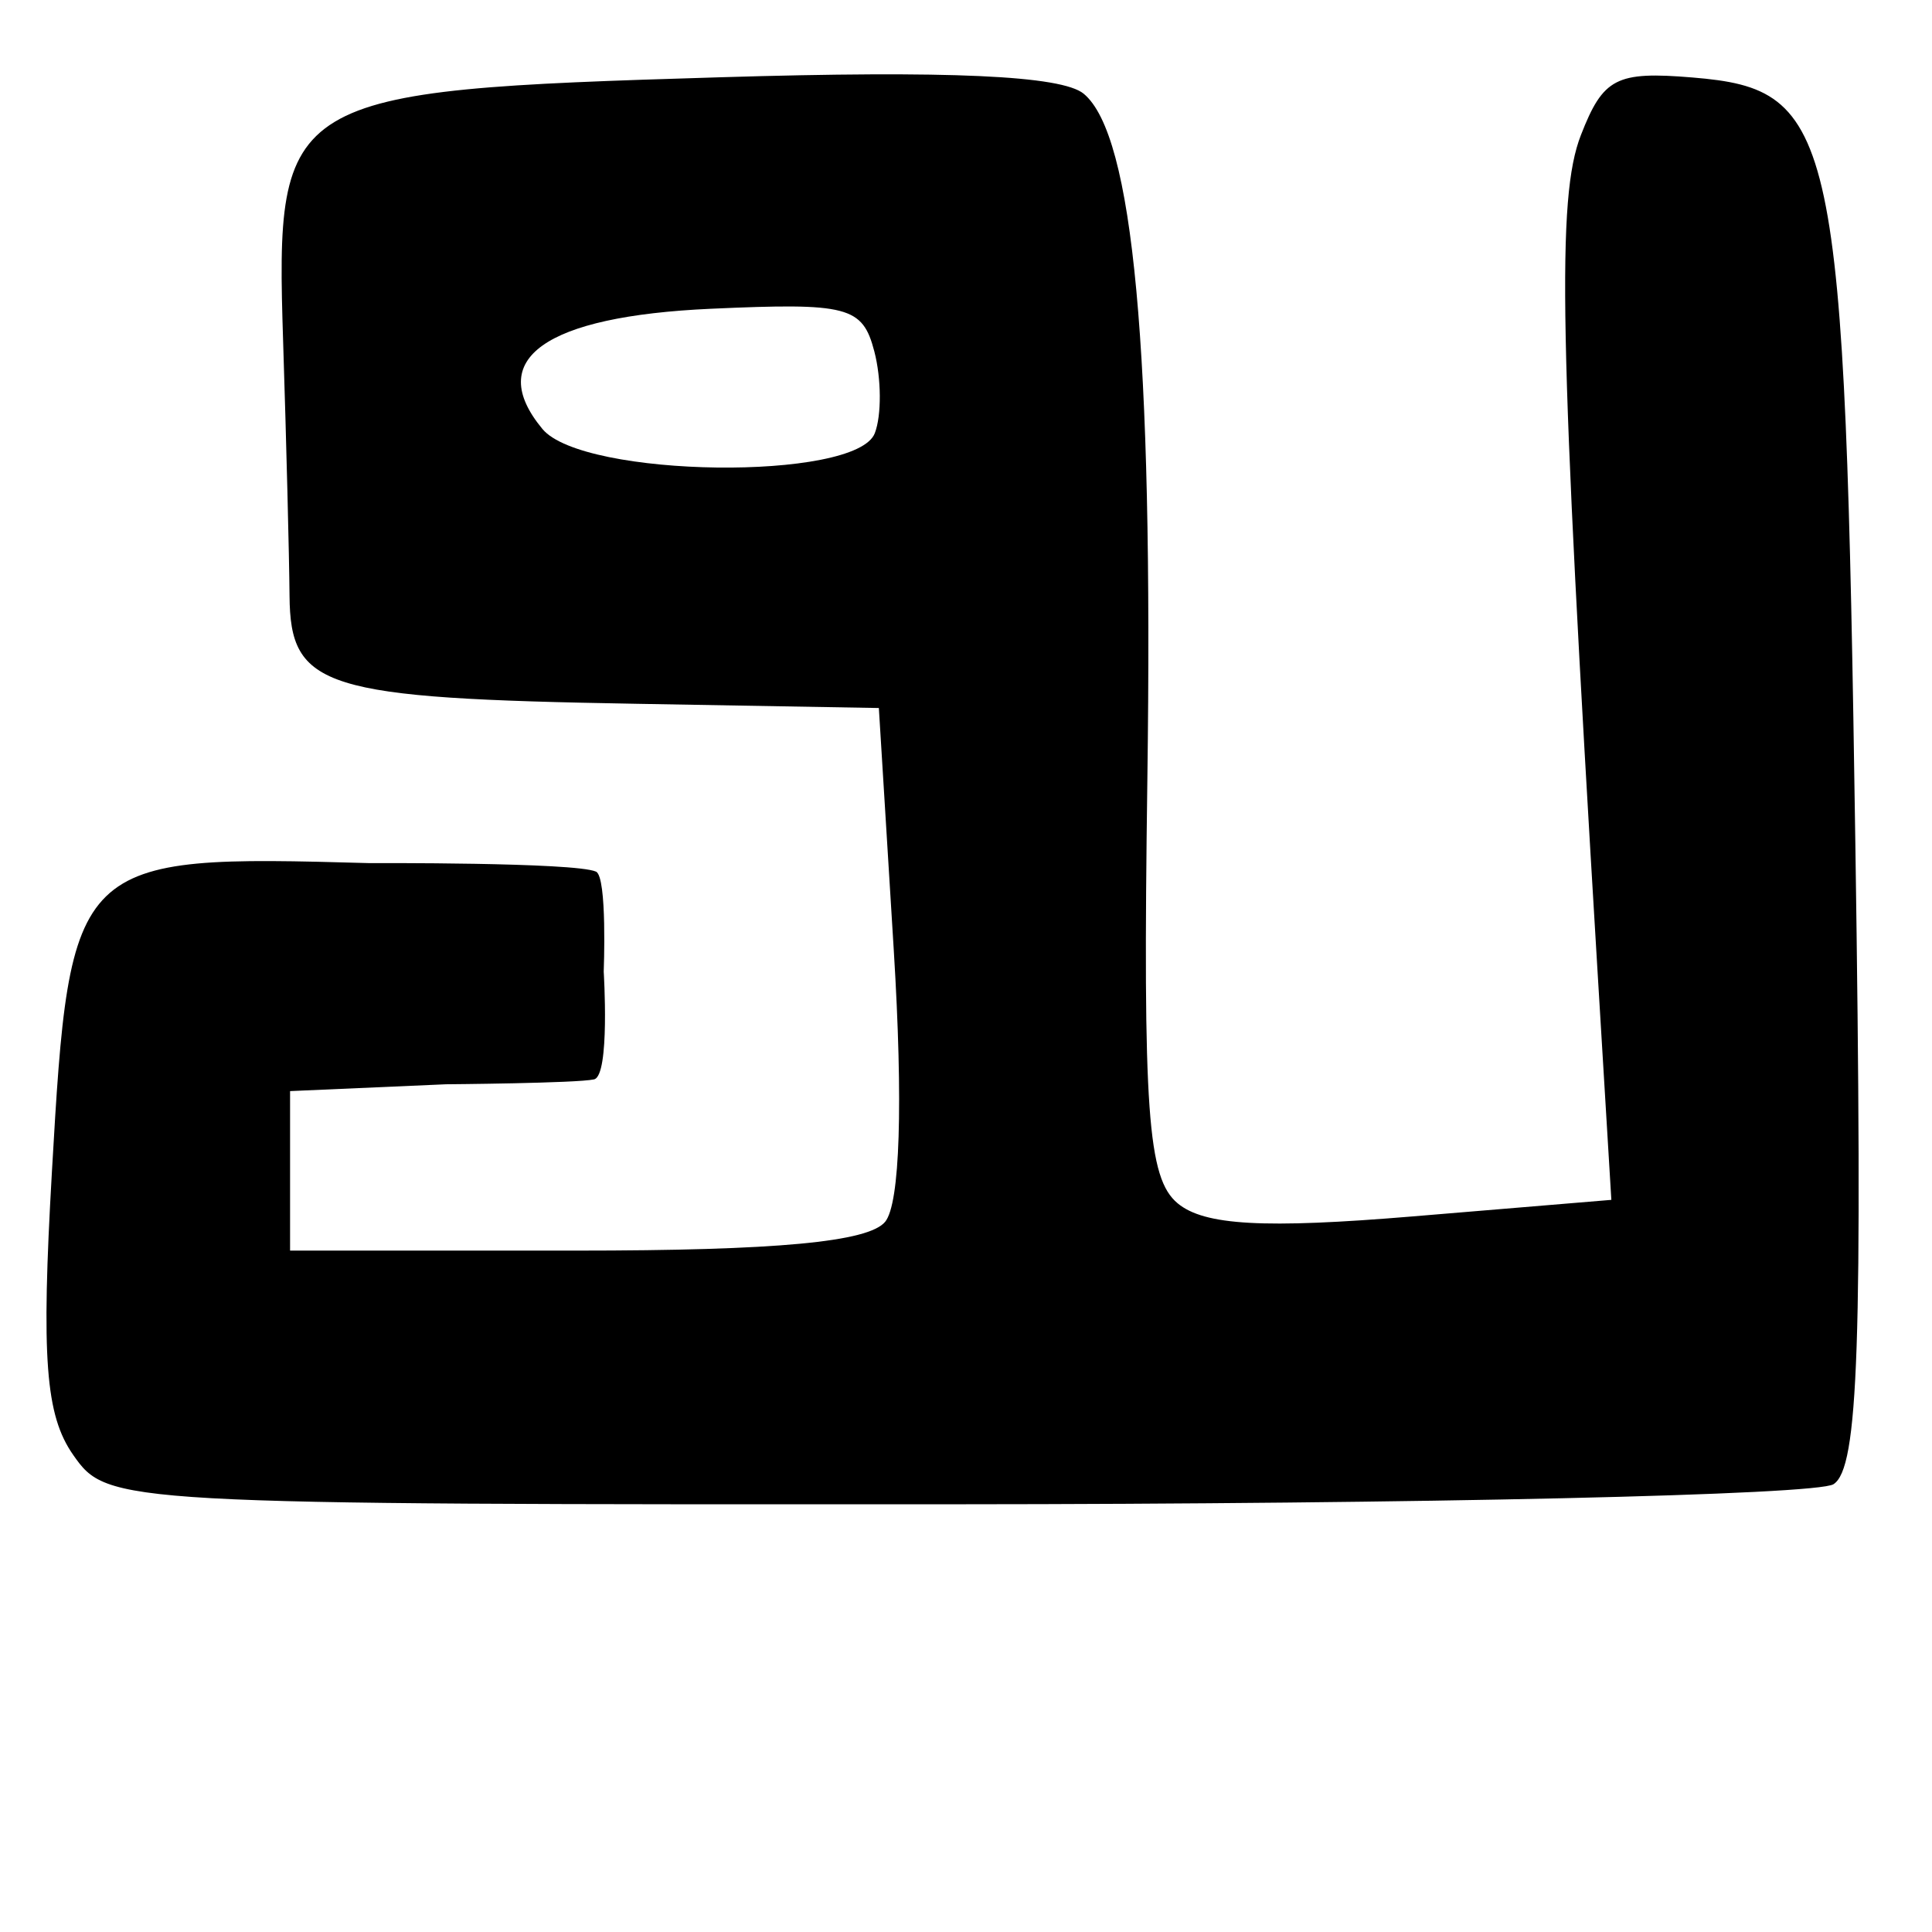
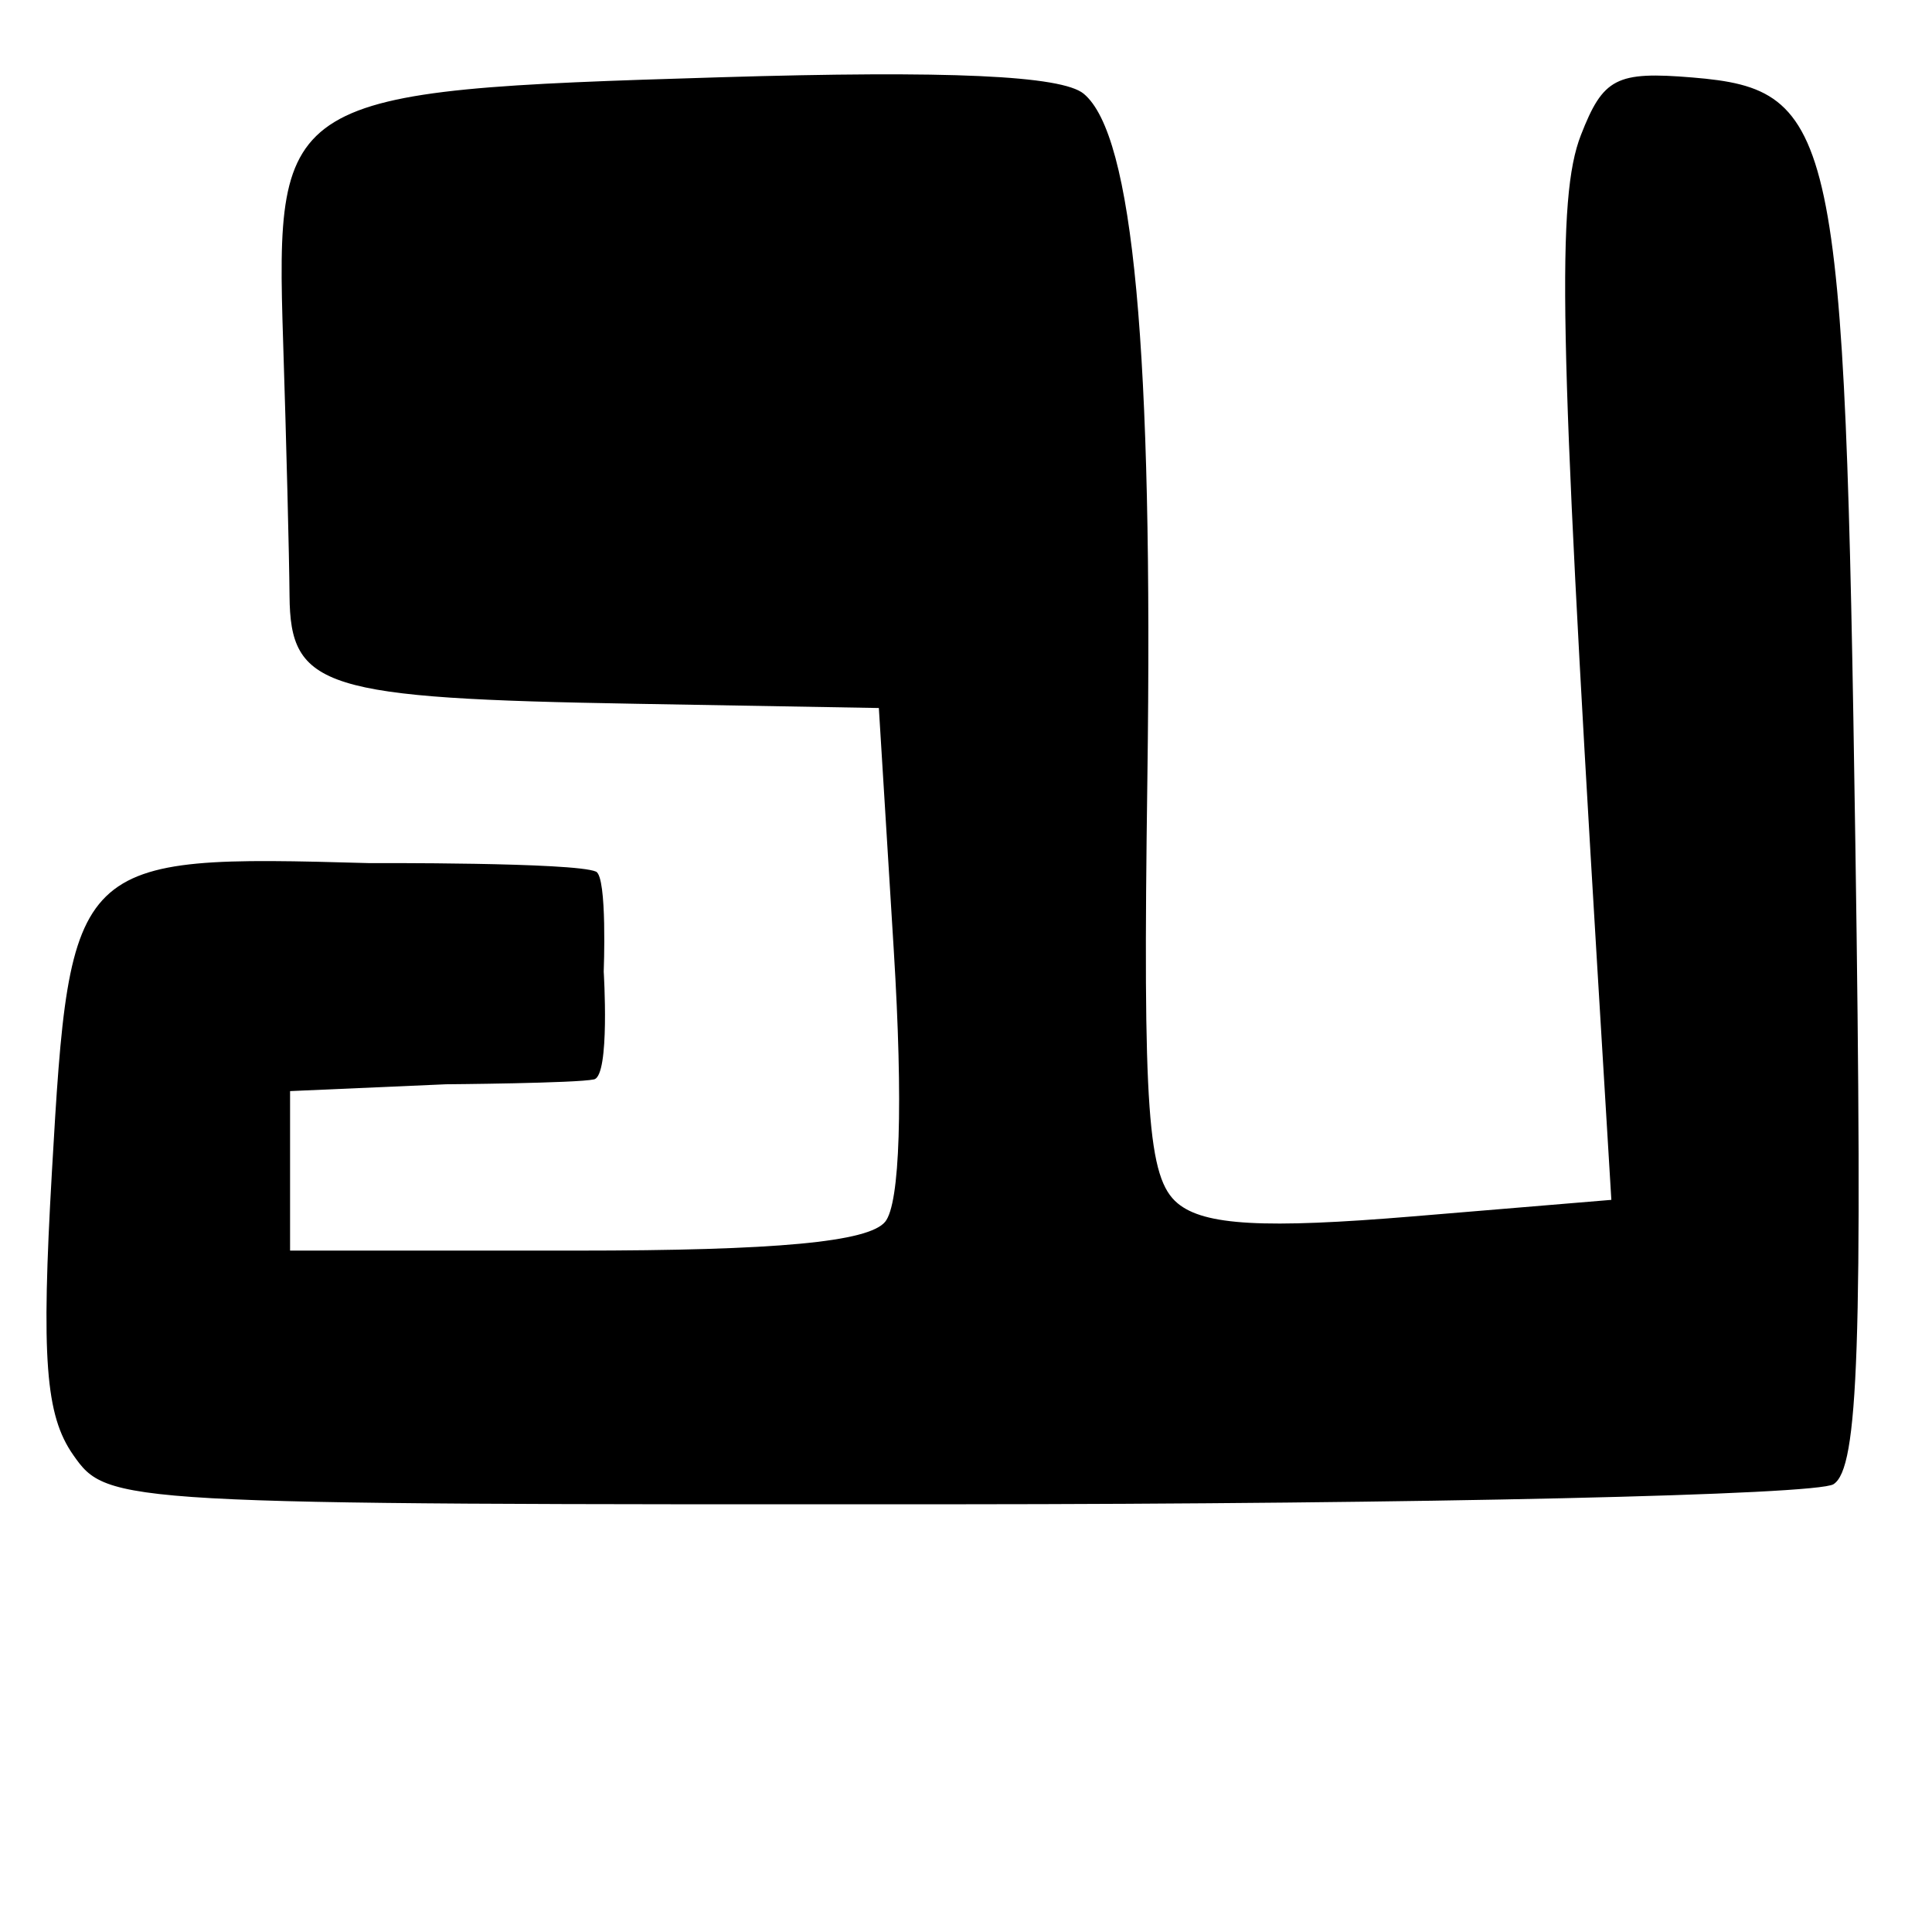
<svg xmlns="http://www.w3.org/2000/svg" xmlns:ns1="http://www.inkscape.org/namespaces/inkscape" xmlns:ns2="http://sodipodi.sourceforge.net/DTD/sodipodi-0.dtd" width="64px" height="64px" id="svg2816" version="1.1" ns1:version="0.47 r22583" ns2:docname="narbada_m.svg">
  <defs id="defs2818">
    <ns1:perspective ns2:type="inkscape:persp3d" ns1:vp_x="0 : 32 : 1" ns1:vp_y="0 : 1000 : 0" ns1:vp_z="64 : 32 : 1" ns1:persp3d-origin="32 : 21.333333 : 1" id="perspective2824" />
    <ns1:perspective id="perspective2834" ns1:persp3d-origin="0.5 : 0.33333333 : 1" ns1:vp_z="1 : 0.5 : 1" ns1:vp_y="0 : 1000 : 0" ns1:vp_x="0 : 0.5 : 1" ns2:type="inkscape:persp3d" />
    <ns1:perspective id="perspective2850" ns1:persp3d-origin="0.5 : 0.33333333 : 1" ns1:vp_z="1 : 0.5 : 1" ns1:vp_y="0 : 1000 : 0" ns1:vp_x="0 : 0.5 : 1" ns2:type="inkscape:persp3d" />
    <ns1:perspective id="perspective2866" ns1:persp3d-origin="0.5 : 0.33333333 : 1" ns1:vp_z="1 : 0.5 : 1" ns1:vp_y="0 : 1000 : 0" ns1:vp_x="0 : 0.5 : 1" ns2:type="inkscape:persp3d" />
    <ns1:perspective id="perspective2882" ns1:persp3d-origin="0.5 : 0.33333333 : 1" ns1:vp_z="1 : 0.5 : 1" ns1:vp_y="0 : 1000 : 0" ns1:vp_x="0 : 0.5 : 1" ns2:type="inkscape:persp3d" />
    <ns1:perspective id="perspective2898" ns1:persp3d-origin="0.5 : 0.33333333 : 1" ns1:vp_z="1 : 0.5 : 1" ns1:vp_y="0 : 1000 : 0" ns1:vp_x="0 : 0.5 : 1" ns2:type="inkscape:persp3d" />
    <ns1:perspective id="perspective2914" ns1:persp3d-origin="0.5 : 0.33333333 : 1" ns1:vp_z="1 : 0.5 : 1" ns1:vp_y="0 : 1000 : 0" ns1:vp_x="0 : 0.5 : 1" ns2:type="inkscape:persp3d" />
  </defs>
  <ns2:namedview id="base" pagecolor="#ffffff" bordercolor="#666666" borderopacity="1.0" ns1:pageopacity="0.0" ns1:pageshadow="2" ns1:zoom="5.5" ns1:cx="32" ns1:cy="52.570379" ns1:current-layer="layer1" showgrid="true" ns1:document-units="px" ns1:grid-bbox="true" ns1:window-width="983" ns1:window-height="770" ns1:window-x="56" ns1:window-y="56" ns1:window-maximized="0" />
  <g id="layer1" ns1:label="Layer 1" ns1:groupmode="layer">
-     <path style="fill:#000000" d="M 2.426,48.198 C 1.505,46.883 1.363,45.006 1.719,38.828 2.32,28.392 2.398,28.316 12.237,28.592 c 0,0 6.792,-0.033 7.505,0.281 0.38,0.167 0.257,3.313 0.257,3.313 0,0 0.214,3.451 -0.321,3.57 -0.576,0.128 -4.906,0.162 -4.906,0.162 l -5.163,0.226 0,2.642 0,2.642 9.467,0 c 6.648,0 9.699,-0.285 10.247,-0.956 0.492,-0.604 0.597,-3.915 0.285,-8.987 l -0.495,-8.031 -8.031,-0.14 C 10.702,23.135 9.615,22.796 9.591,19.733 9.58,18.415 9.485,14.626 9.379,11.314 9.117,3.146 9.366,2.996 23.848,2.56 31.442,2.331 35.17,2.501 35.9,3.106 c 1.644,1.364 2.303,8.471 2.108,22.707 -0.151,11.012 0.007,13.221 1.004,14.049 0.883,0.733 2.858,0.843 7.775,0.434 L 53.378,39.747 52.909,31.984 C 51.654,11.163 51.563,6.551 52.368,4.479 c 0.738,-1.898 1.17,-2.122 3.699,-1.912 4.767,0.395 5.044,1.698 5.394,25.387 0.246,16.641 0.107,20.685 -0.725,21.213 -0.566,0.359 -13.658,0.657 -29.093,0.664 C 3.787,49.842 3.569,49.83 2.426,48.198 z M 28.979,14.35 c 0.227,-0.59 0.219,-1.81 -0.016,-2.71 -0.39,-1.492 -0.868,-1.616 -5.413,-1.412 -5.511,0.248 -7.502,1.669 -5.58,3.984 1.346,1.621 10.397,1.735 11.009,0.138 z" id="path2920" ns2:nodetypes="cscscscccccscccsssssscccsssssccsssc" />
+     <path style="fill:#000000" d="M 2.426,48.198 C 1.505,46.883 1.363,45.006 1.719,38.828 2.32,28.392 2.398,28.316 12.237,28.592 c 0,0 6.792,-0.033 7.505,0.281 0.38,0.167 0.257,3.313 0.257,3.313 0,0 0.214,3.451 -0.321,3.57 -0.576,0.128 -4.906,0.162 -4.906,0.162 l -5.163,0.226 0,2.642 0,2.642 9.467,0 c 6.648,0 9.699,-0.285 10.247,-0.956 0.492,-0.604 0.597,-3.915 0.285,-8.987 l -0.495,-8.031 -8.031,-0.14 C 10.702,23.135 9.615,22.796 9.591,19.733 9.58,18.415 9.485,14.626 9.379,11.314 9.117,3.146 9.366,2.996 23.848,2.56 31.442,2.331 35.17,2.501 35.9,3.106 c 1.644,1.364 2.303,8.471 2.108,22.707 -0.151,11.012 0.007,13.221 1.004,14.049 0.883,0.733 2.858,0.843 7.775,0.434 L 53.378,39.747 52.909,31.984 C 51.654,11.163 51.563,6.551 52.368,4.479 c 0.738,-1.898 1.17,-2.122 3.699,-1.912 4.767,0.395 5.044,1.698 5.394,25.387 0.246,16.641 0.107,20.685 -0.725,21.213 -0.566,0.359 -13.658,0.657 -29.093,0.664 C 3.787,49.842 3.569,49.83 2.426,48.198 z M 28.979,14.35 z" id="path2920" ns2:nodetypes="cscscscccccscccsssssscccsssssccsssc" />
  </g>
</svg>